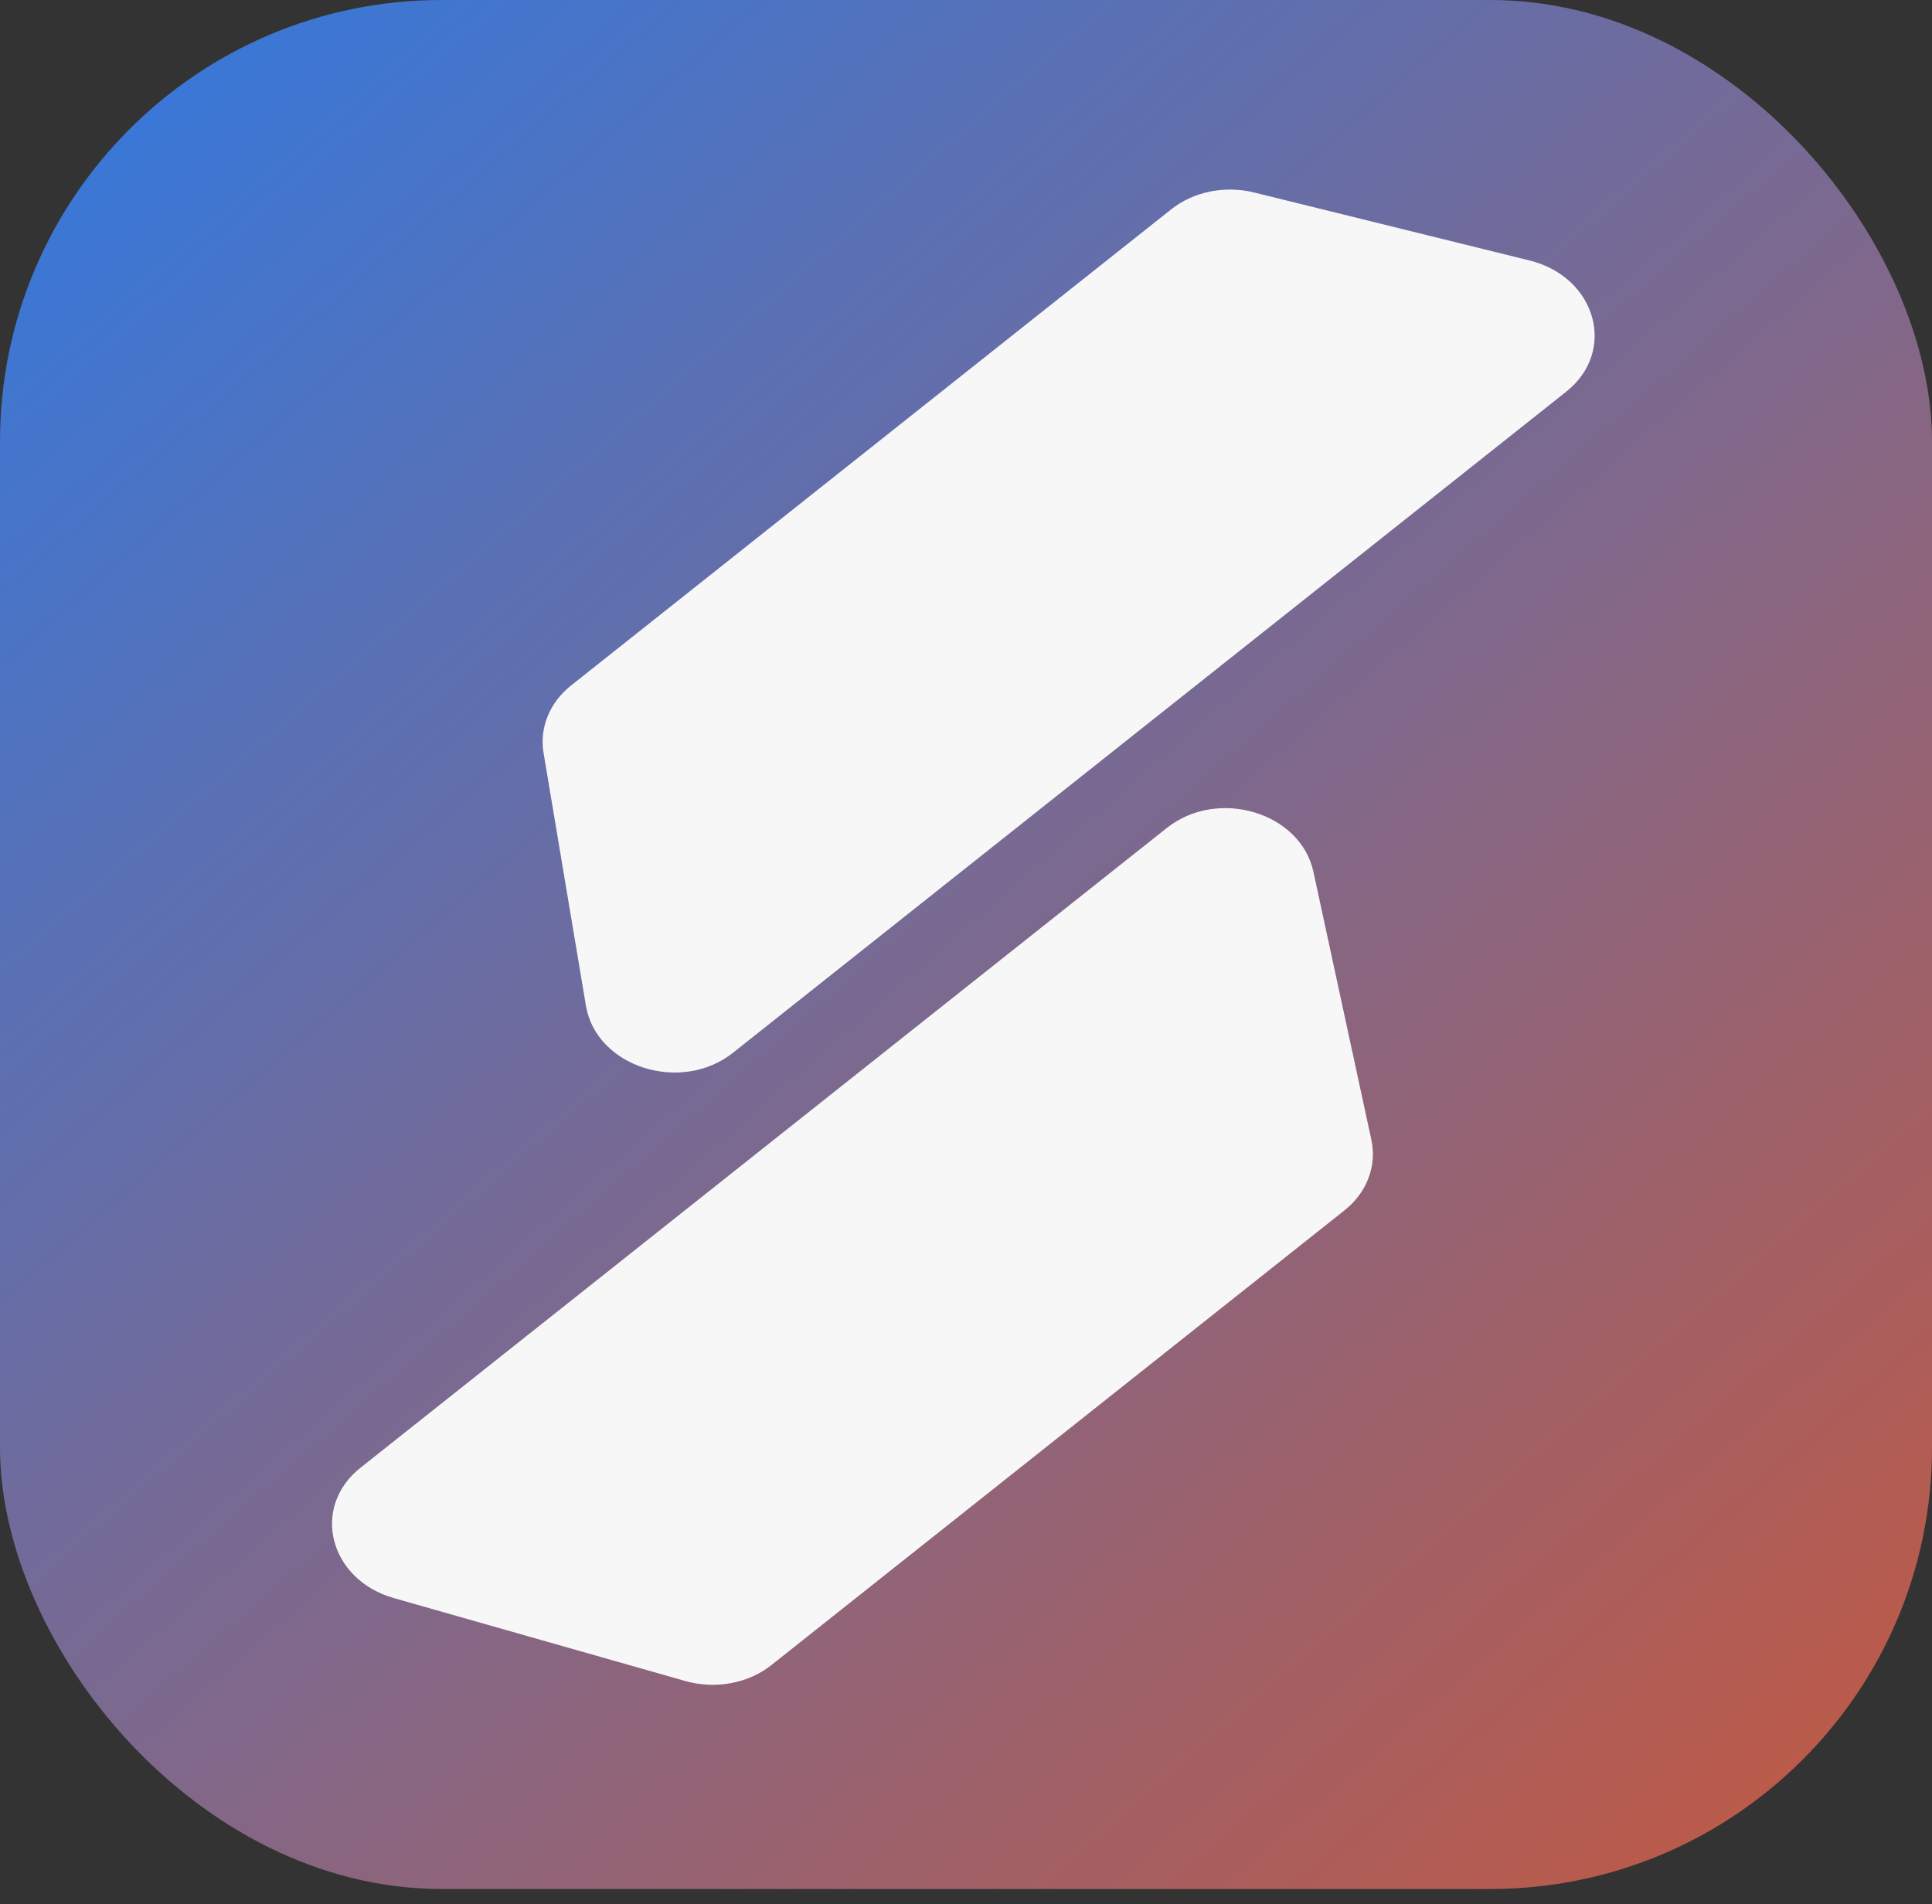
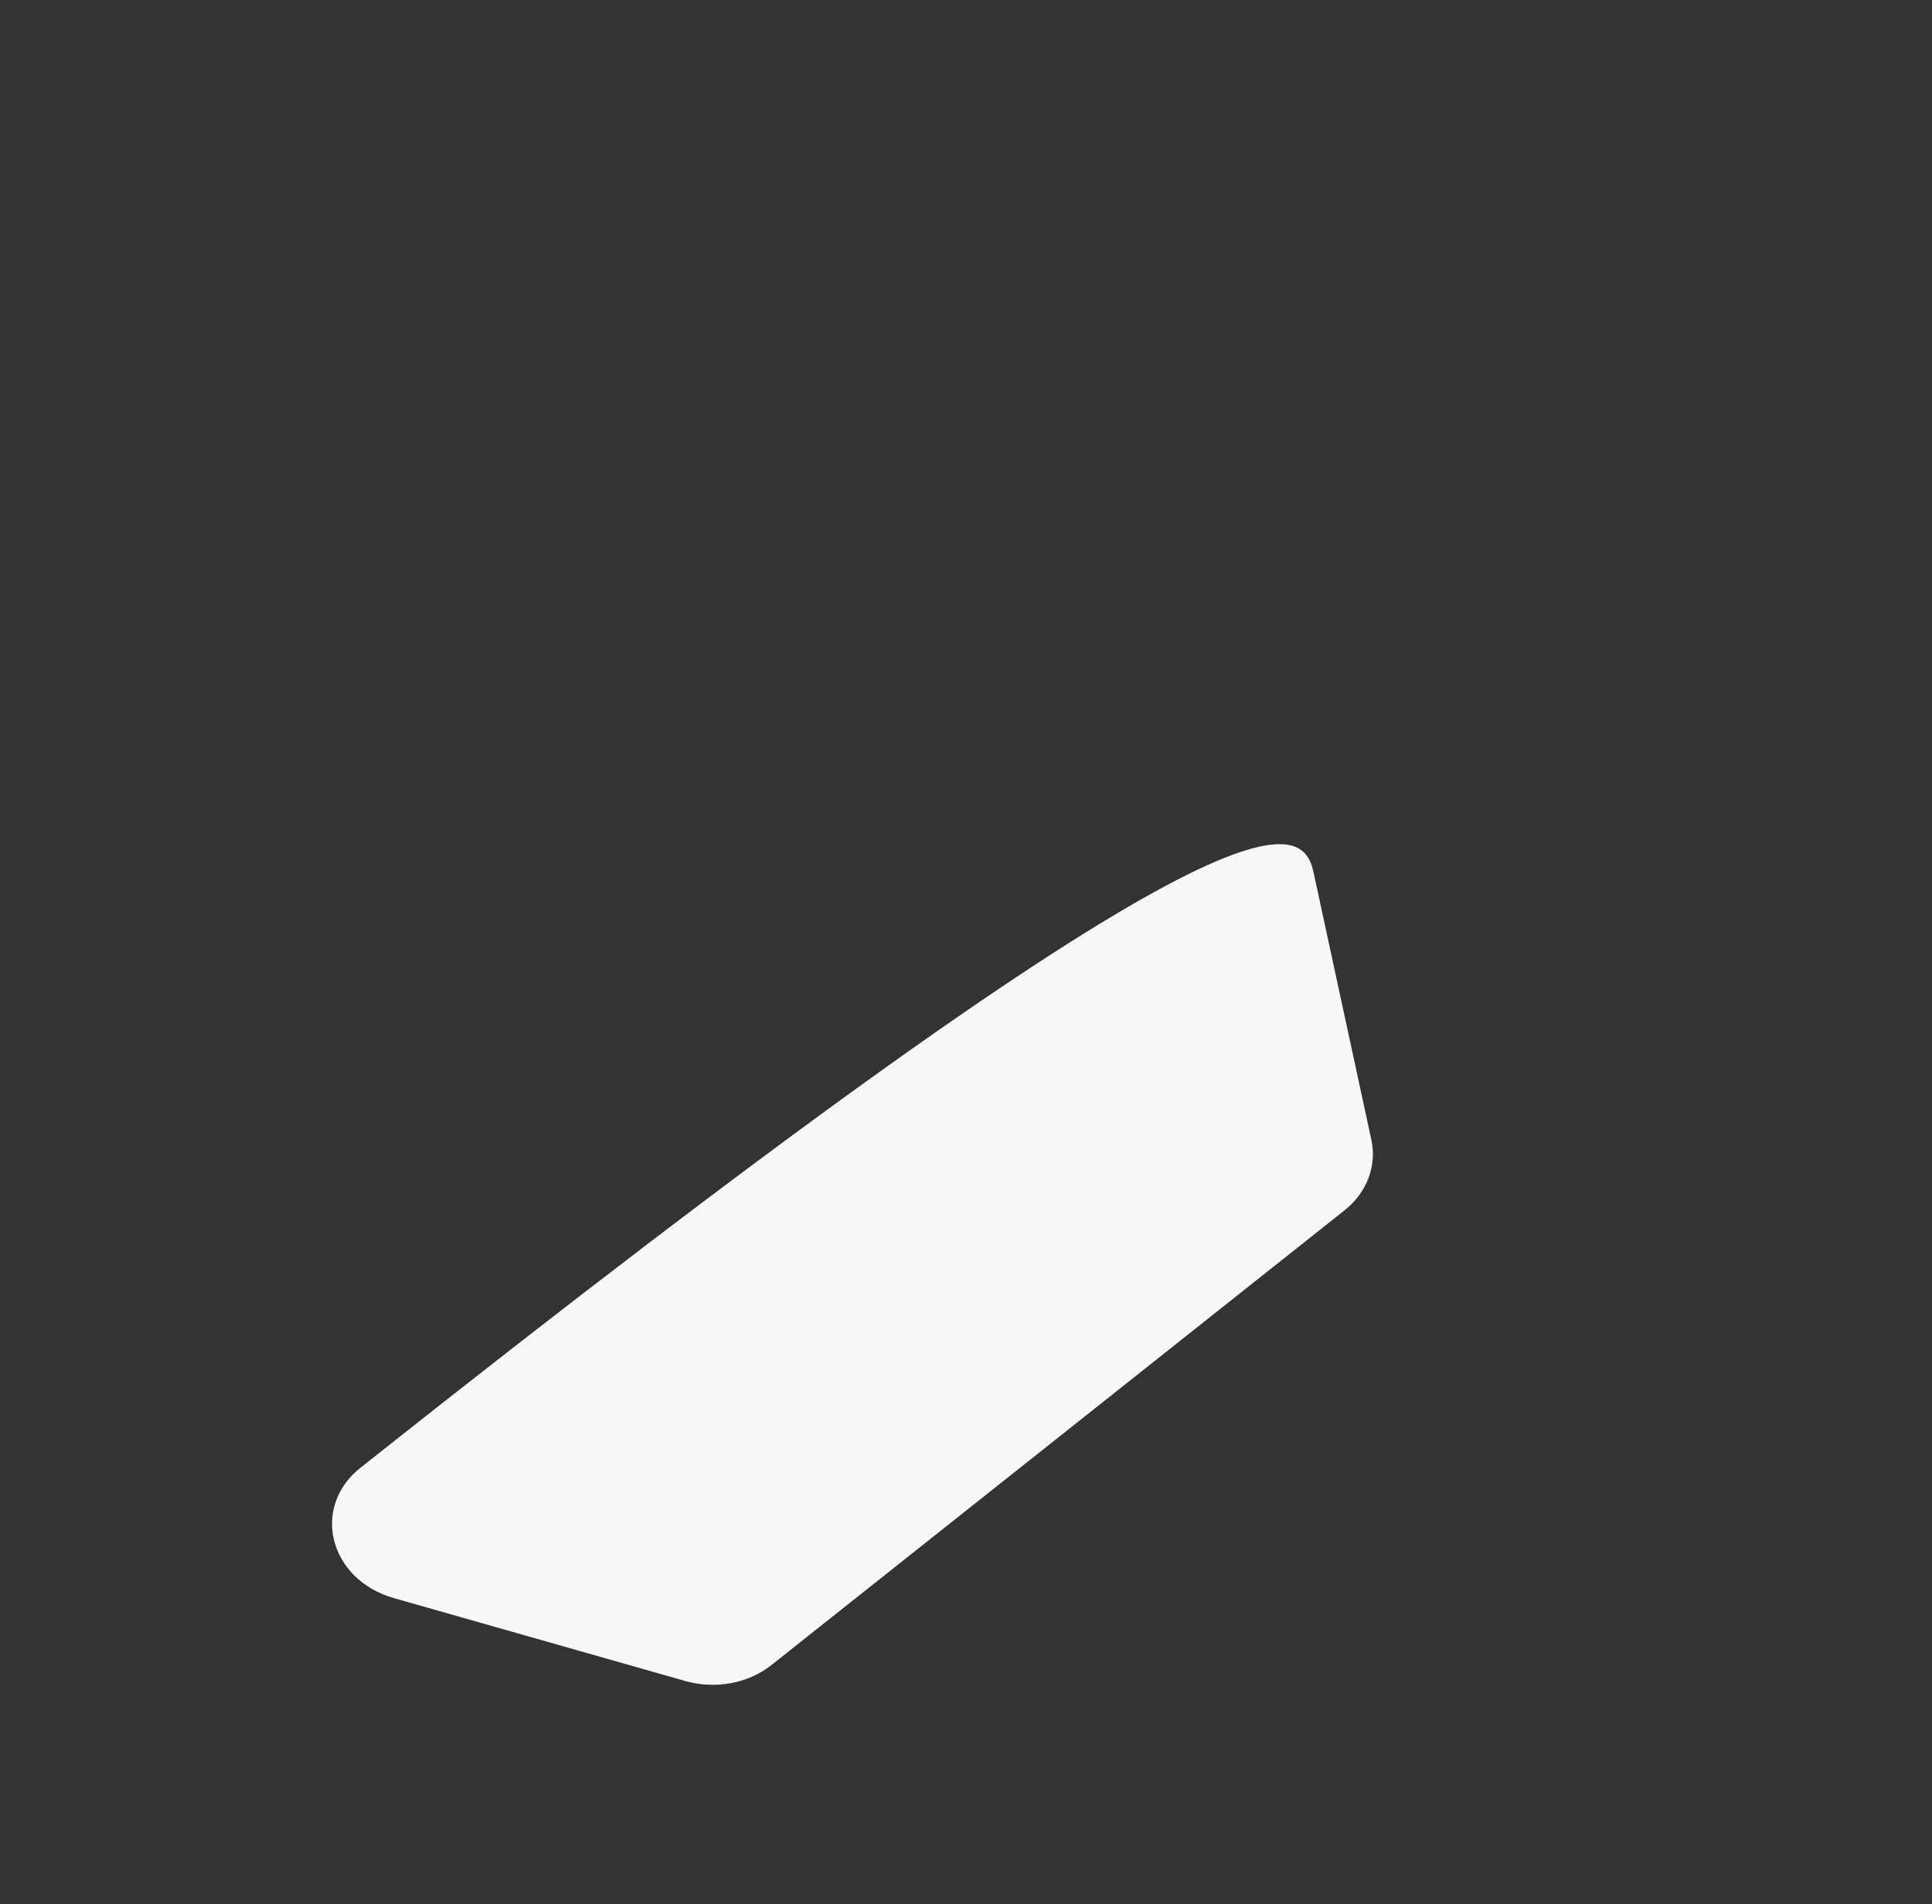
<svg xmlns="http://www.w3.org/2000/svg" width="70" height="69" viewBox="0 0 70 69" fill="none">
  <rect x="0" y="0" width="70" height="69" fill="#333333" stroke="none" />
-   <rect width="70" height="68.448" rx="16" fill="url(#paint0_linear_773_1597)" />
-   <path d="M19.694 27.282C19.541 26.37 19.914 25.456 20.69 24.84L42.436 7.584C43.244 6.943 44.378 6.713 45.44 6.975L55.412 9.437C57.841 10.037 58.595 12.726 56.746 14.193L26.561 38.145C24.672 39.644 21.602 38.663 21.229 36.441L19.694 27.282Z" fill="#F7F7F7" />
-   <path d="M49.687 41.302C49.892 42.249 49.524 43.215 48.713 43.858L27.95 60.334C27.109 61.002 25.917 61.222 24.825 60.911L14.272 57.908C11.926 57.24 11.254 54.618 13.061 53.184L42.278 30C44.124 28.536 47.122 29.434 47.588 31.591L49.687 41.302Z" fill="#F7F7F7" />
+   <path d="M49.687 41.302C49.892 42.249 49.524 43.215 48.713 43.858L27.95 60.334C27.109 61.002 25.917 61.222 24.825 60.911L14.272 57.908C11.926 57.24 11.254 54.618 13.061 53.184C44.124 28.536 47.122 29.434 47.588 31.591L49.687 41.302Z" fill="#F7F7F7" />
  <defs>
    <linearGradient id="paint0_linear_773_1597" x1="3.5" y1="-4.563" x2="93.288" y2="98.429" gradientUnits="userSpaceOnUse">
      <stop stop-color="#2F7AE3" />
      <stop offset="0.941" stop-color="#F14E0E" />
    </linearGradient>
  </defs>
</svg>